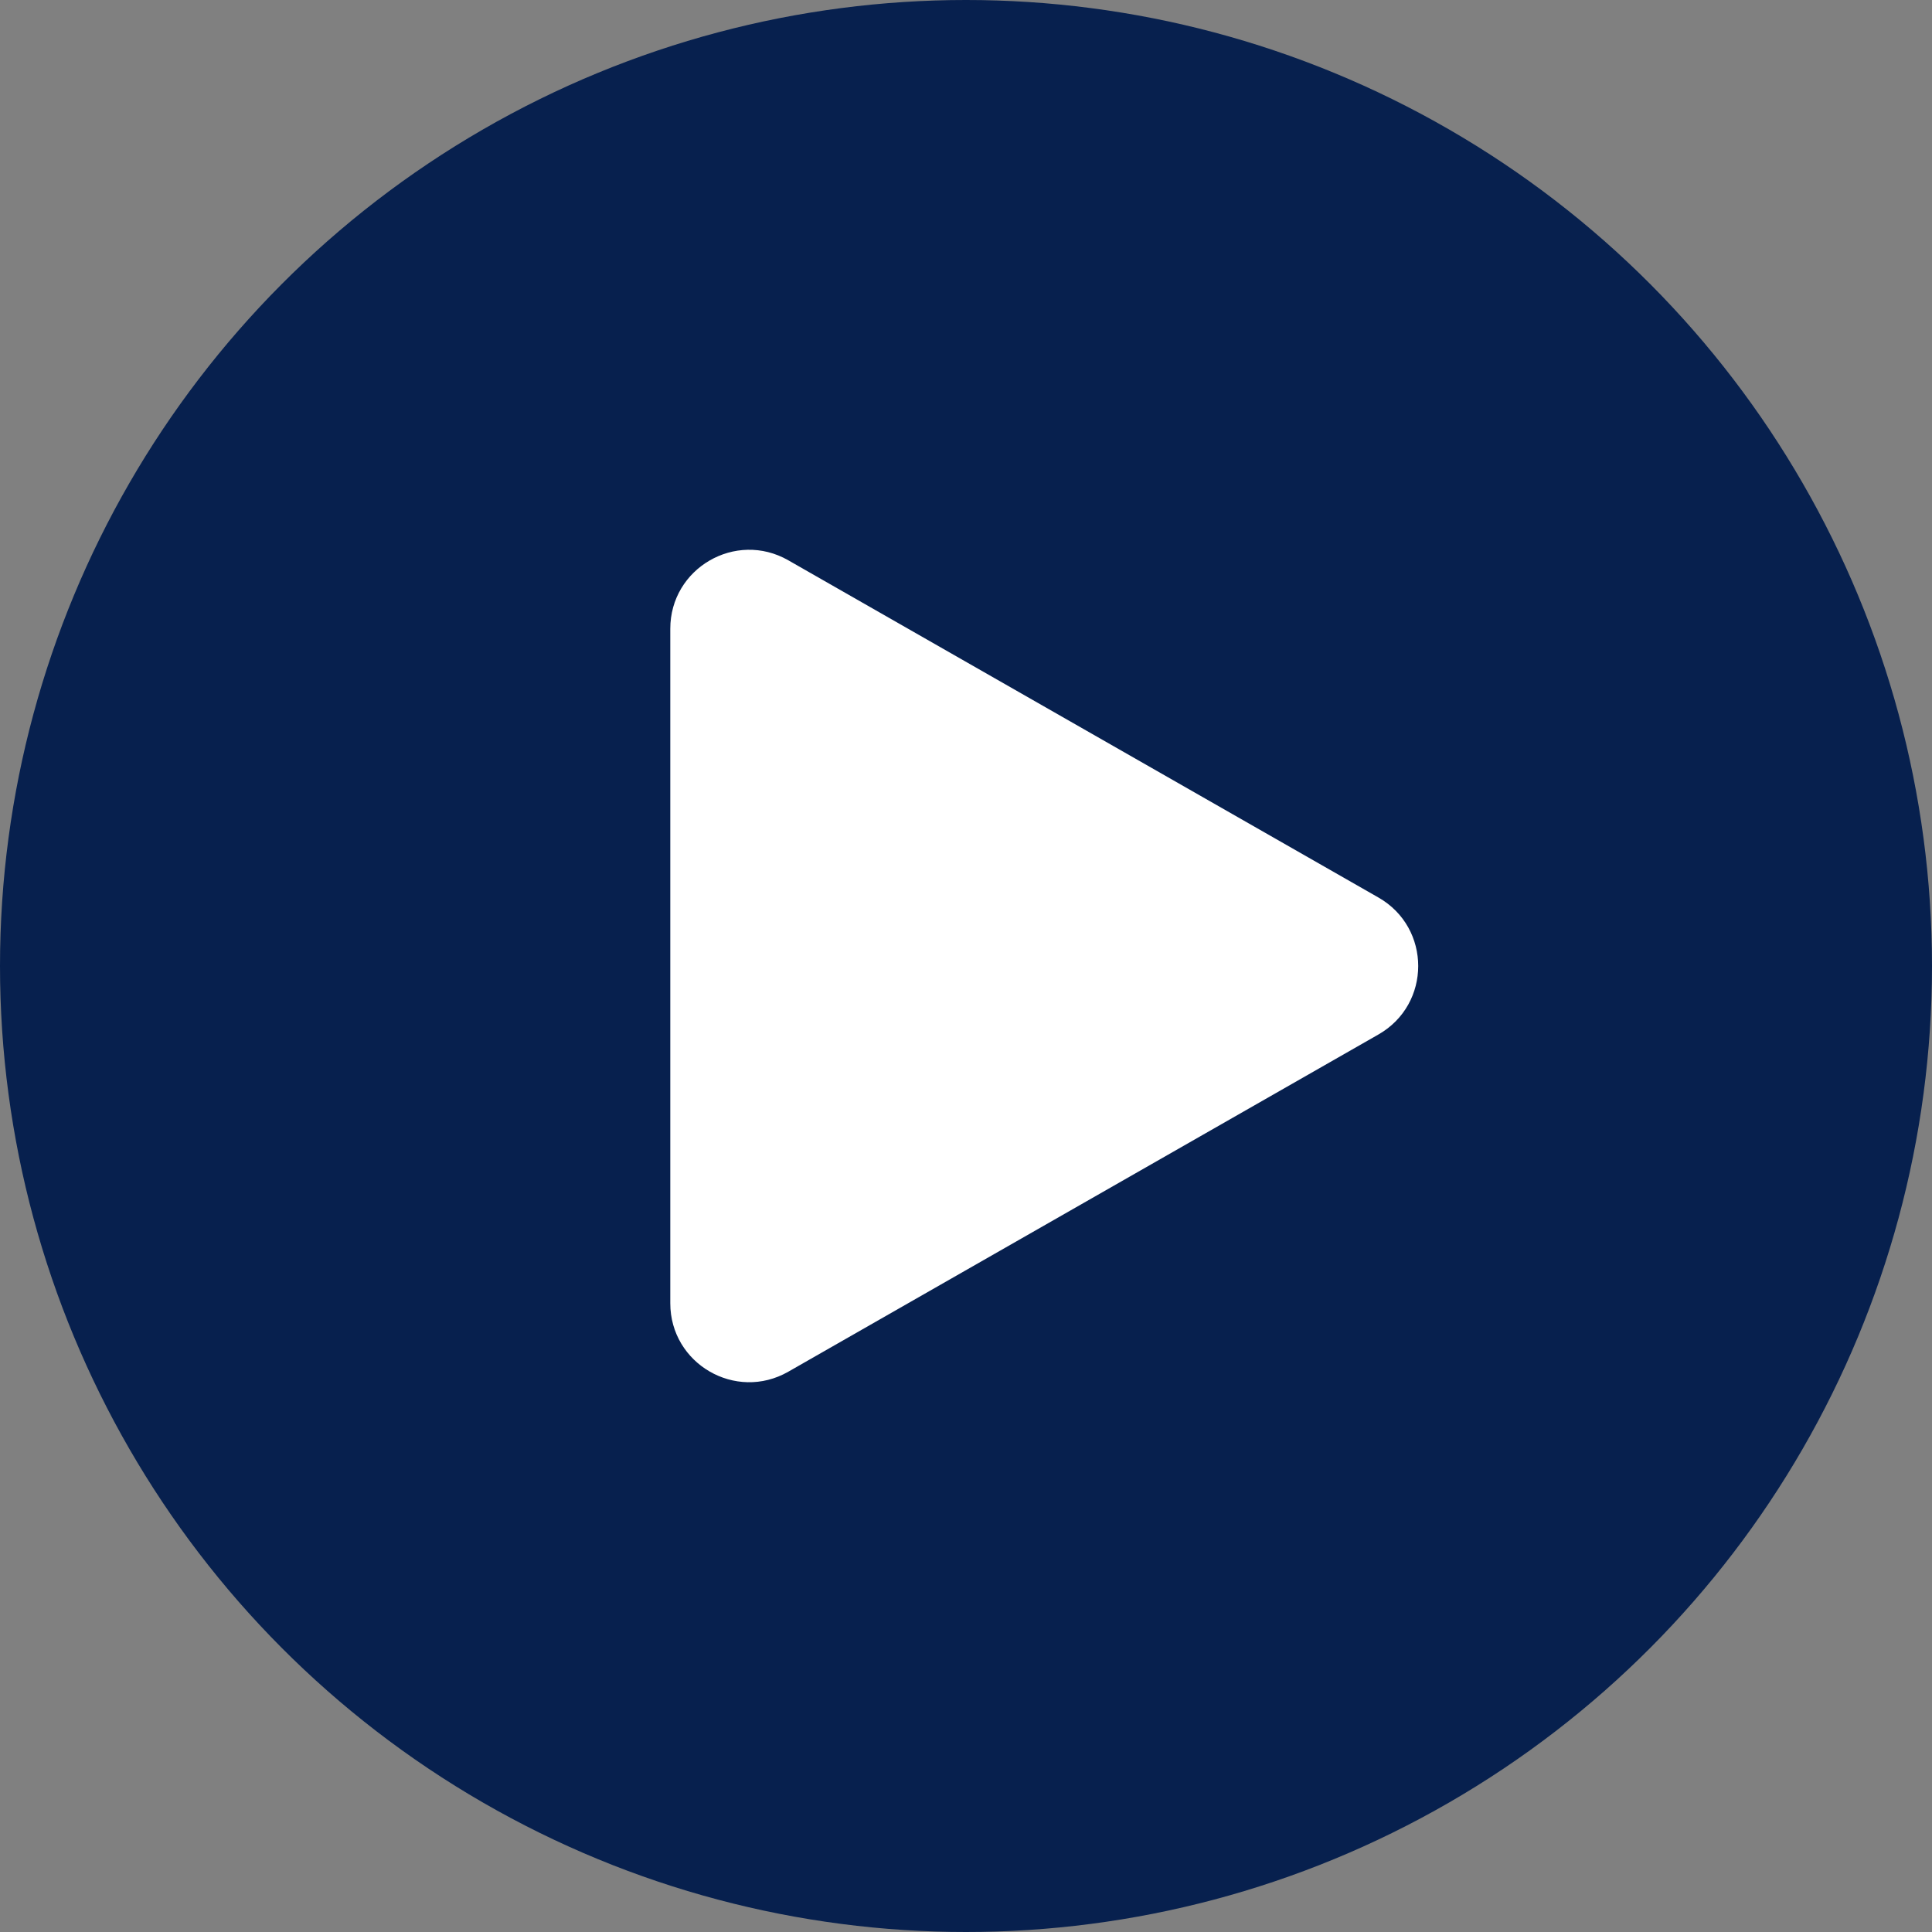
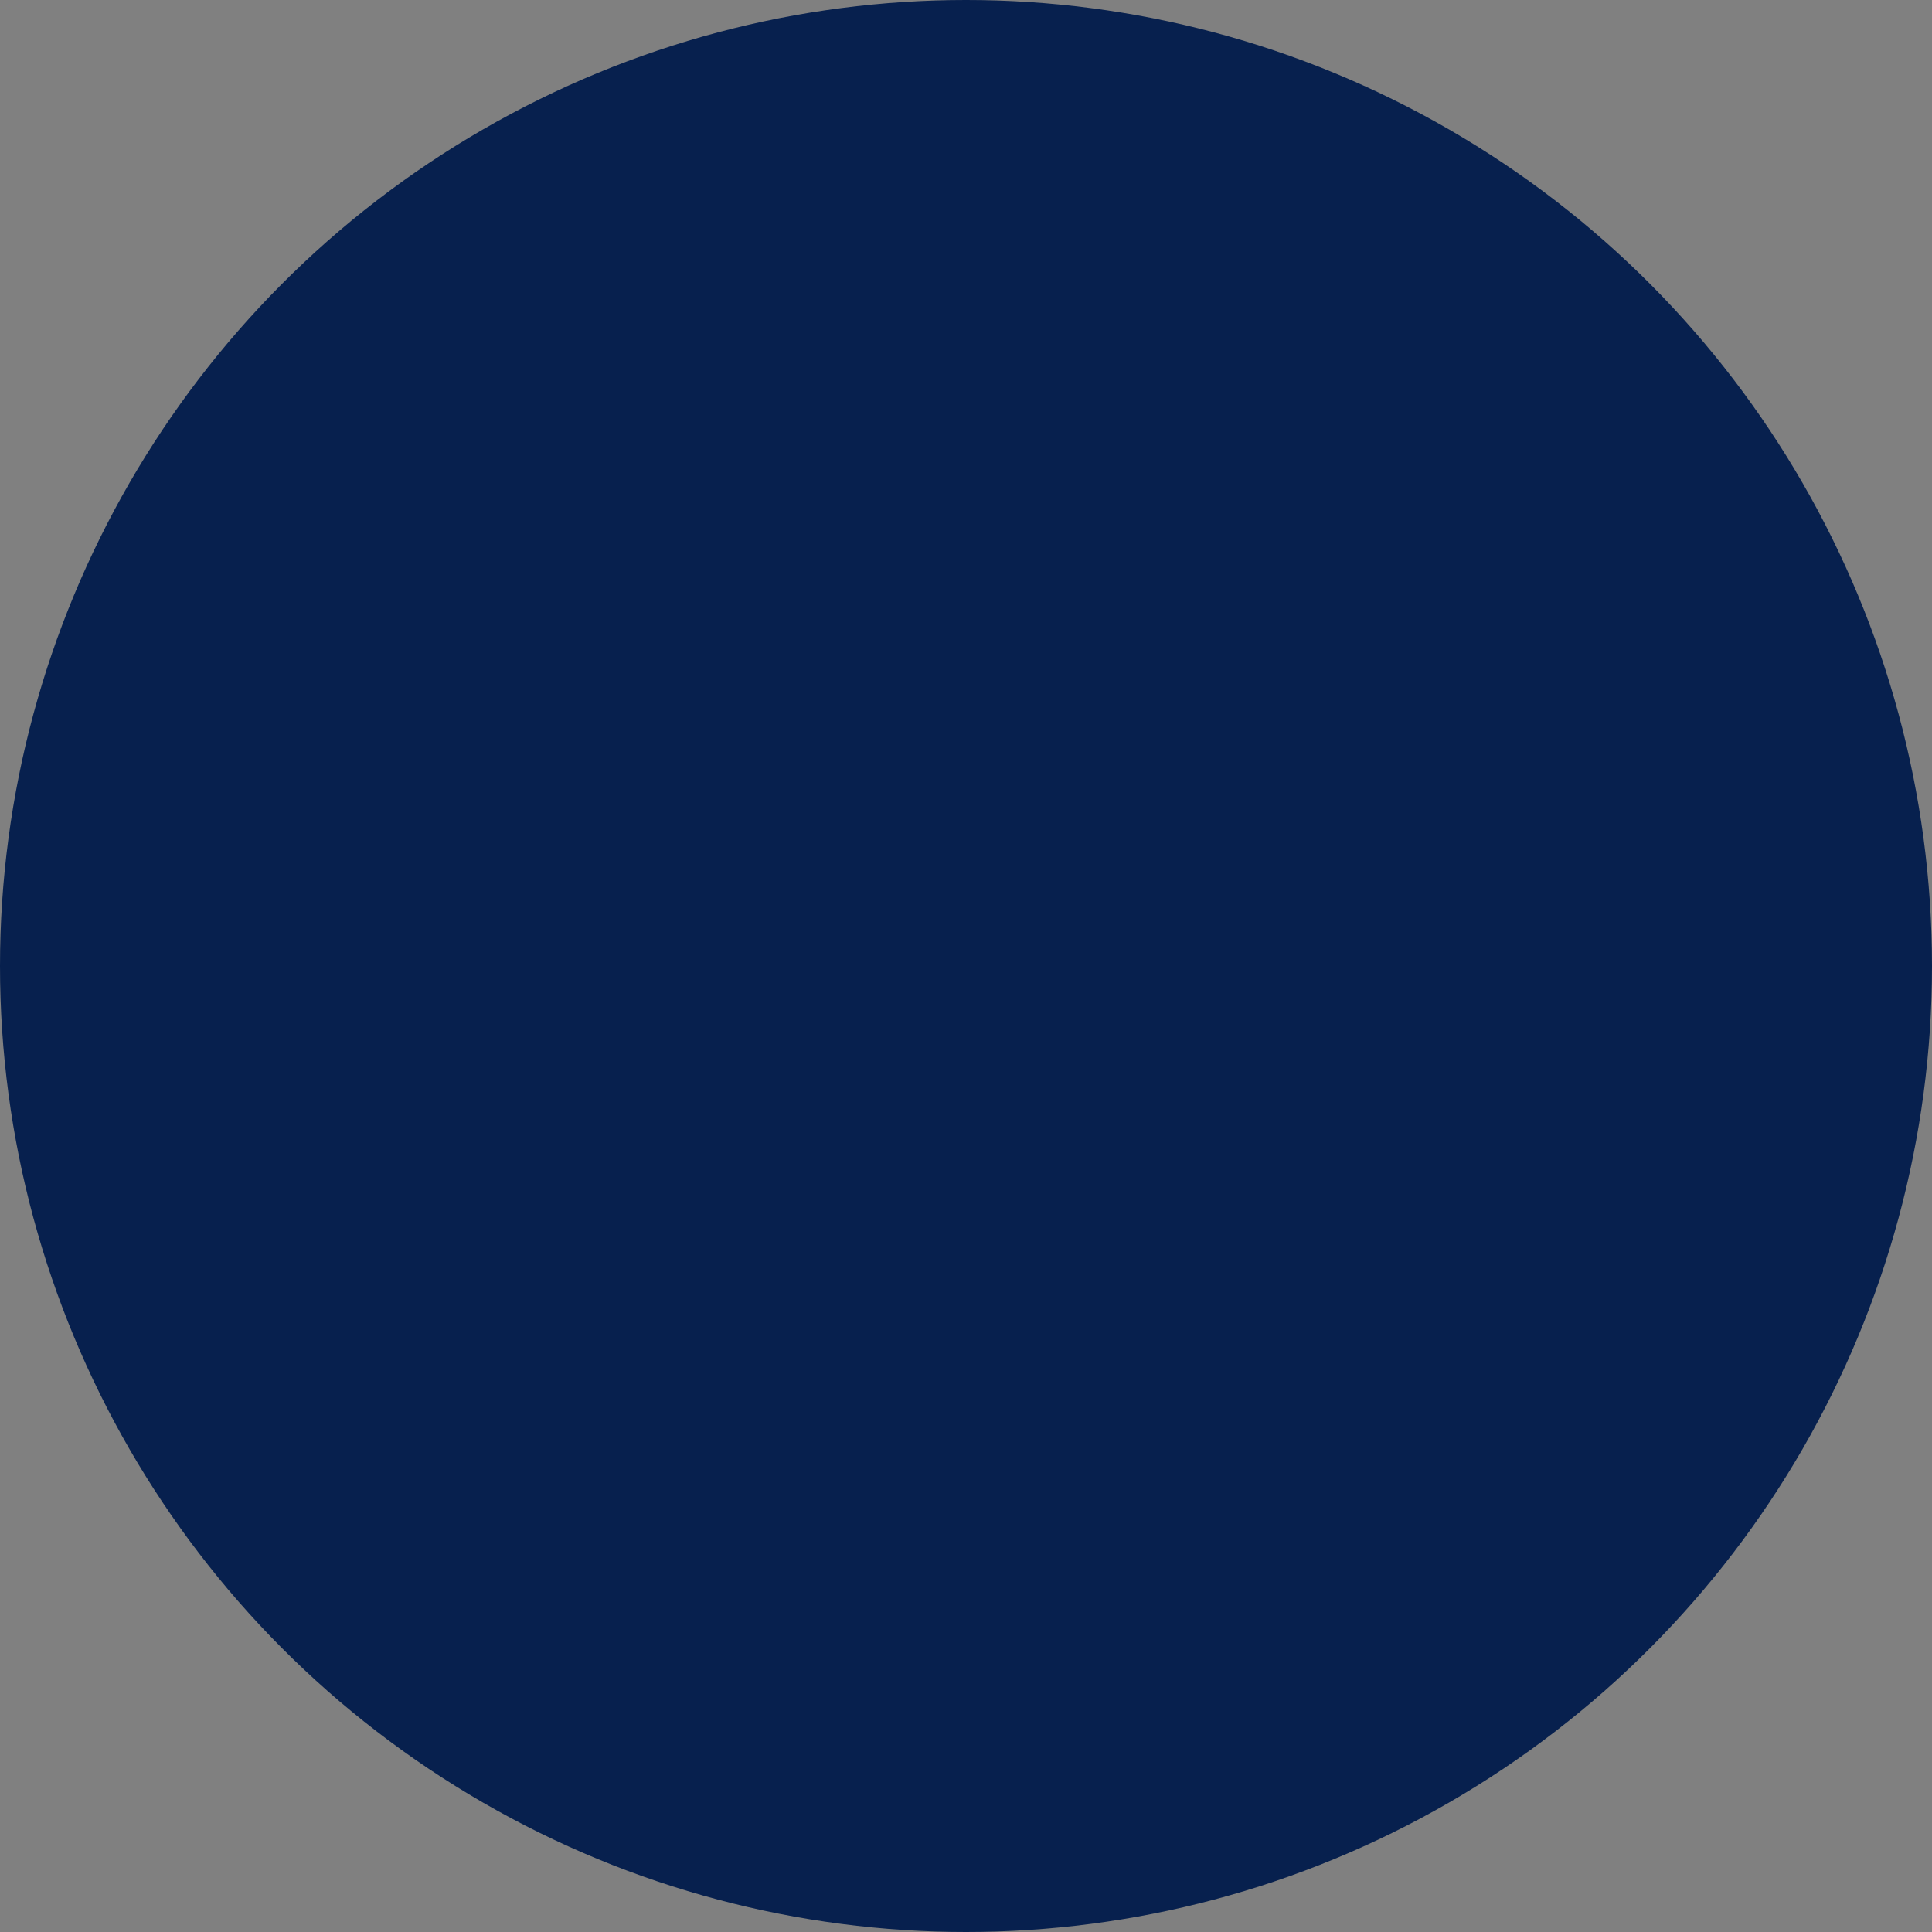
<svg xmlns="http://www.w3.org/2000/svg" width="98" height="98" viewBox="0 0 98 98" fill="none">
  <rect x="0" y="0" width="98" height="98" fill="#808080" stroke="none" />
  <circle cx="49" cy="49" r="49" fill="#07204E" />
-   <path fill-rule="evenodd" clip-rule="evenodd" d="M69.922 45.527C72.61 47.063 72.61 50.937 69.922 52.473L39.985 69.58C37.318 71.104 34 69.179 34 66.107L34 31.893C34 28.821 37.318 26.896 39.985 28.42L69.922 45.527Z" fill="white" />
</svg>